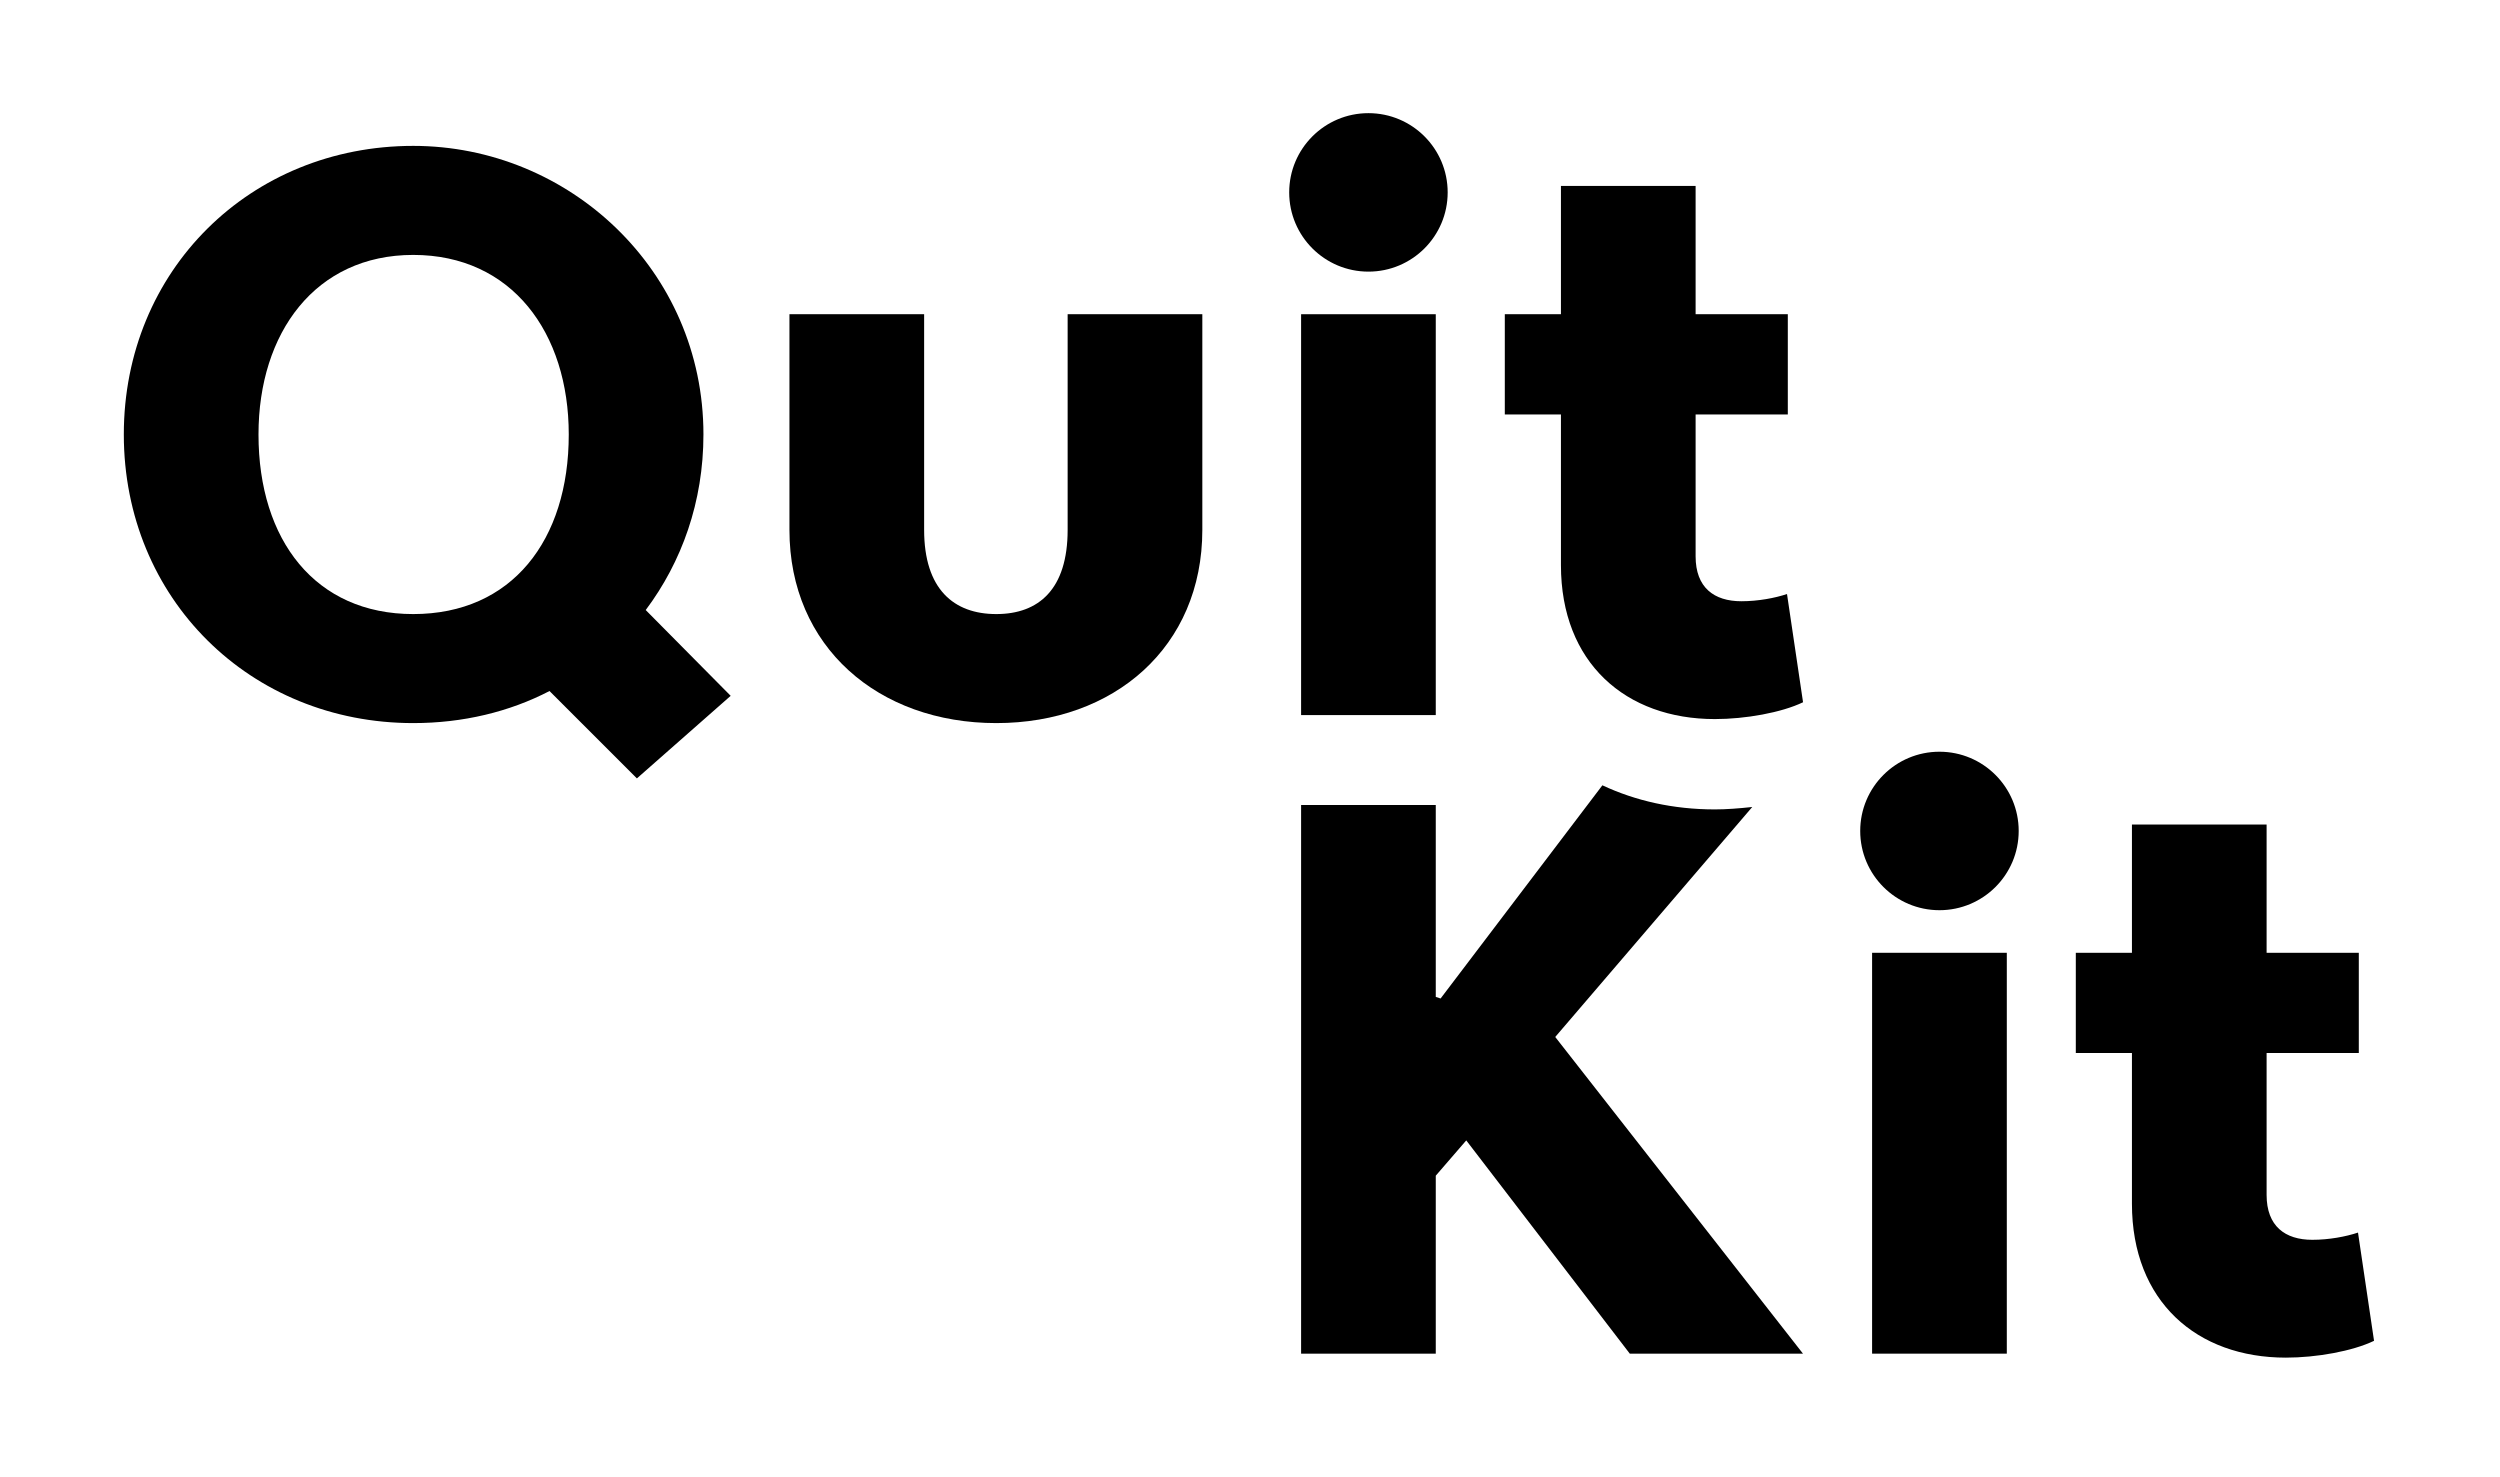
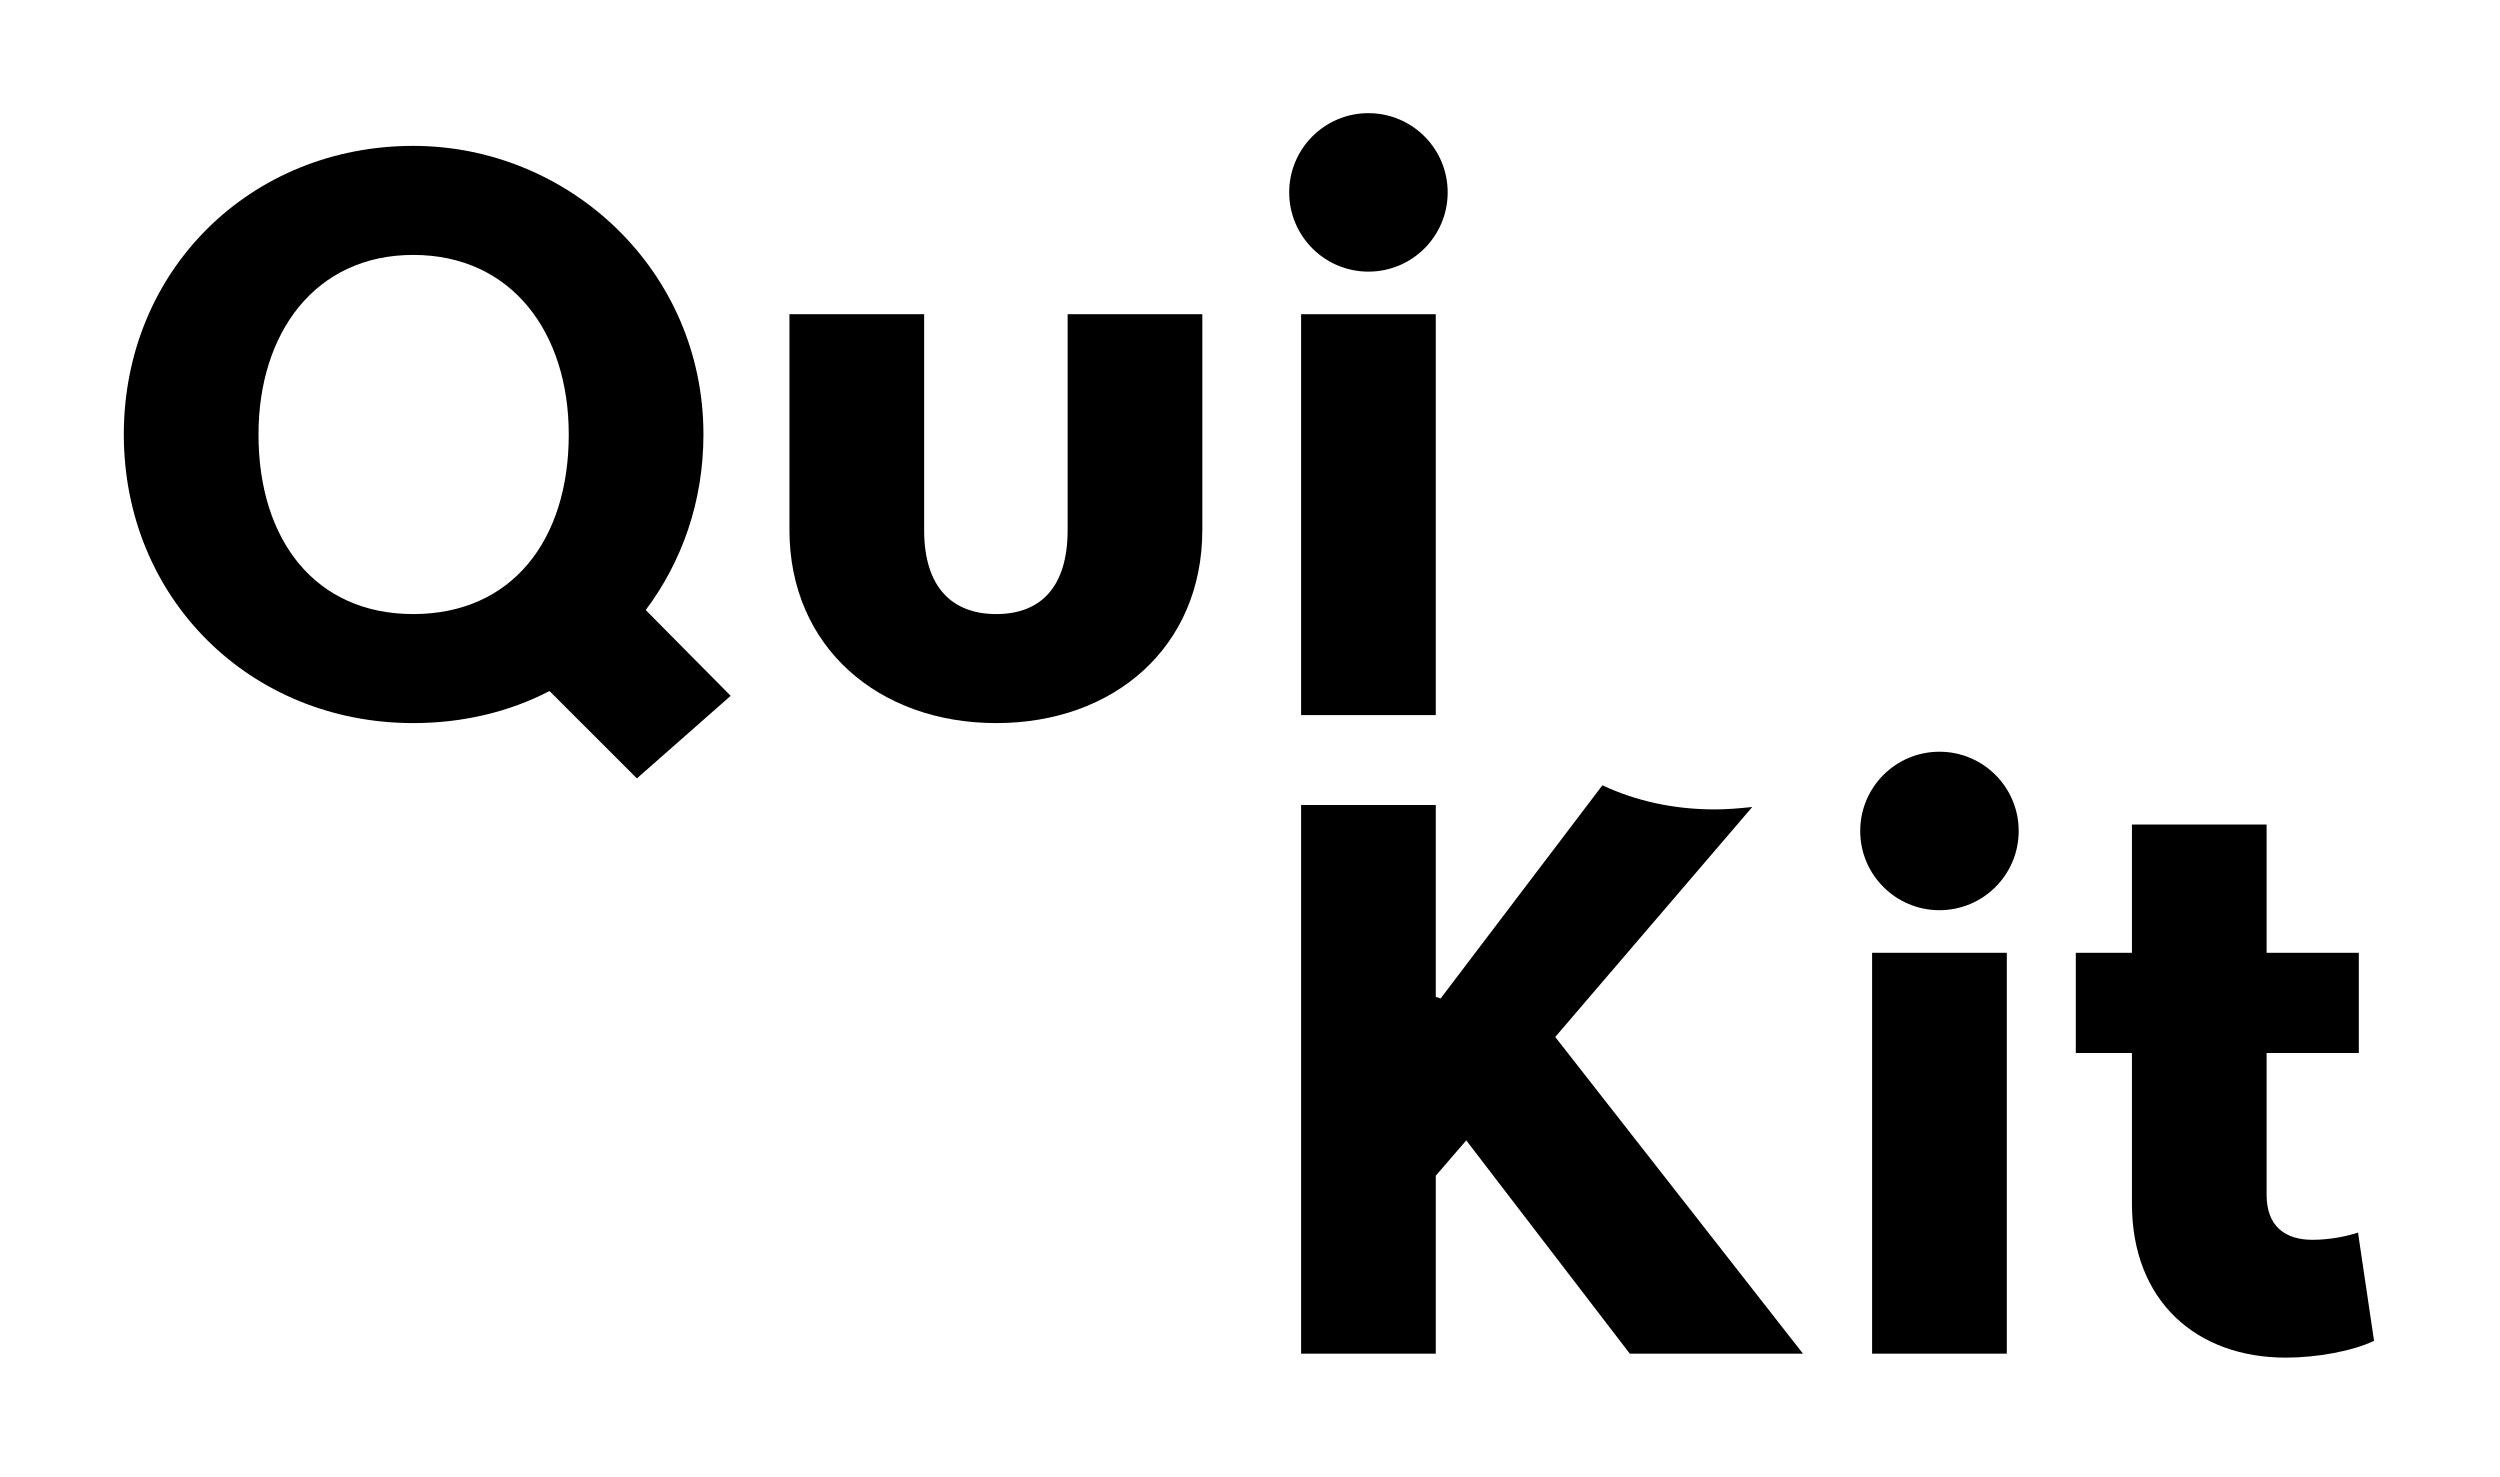
<svg xmlns="http://www.w3.org/2000/svg" style="fill-rule:evenodd;clip-rule:evenodd;stroke-linejoin:round;stroke-miterlimit:2;" xml:space="preserve" version="1.1" viewBox="0 0 374 221" height="100%" width="100%">
  <path style="fill-rule:nonzero;" d="M105.235,64.999C105.235,40.412 85.086,21.824 61.819,21.824C37.471,21.824 18.523,40.412 18.523,64.999C18.523,89.587 37.472,108.175 61.819,108.175C69.253,108.175 76.21,106.494 82.207,103.378L95.278,116.449L109.309,104.096L96.599,91.262C101.995,84.068 105.234,75.071 105.234,64.999L105.235,64.999ZM61.819,91.865C47.186,91.865 38.671,80.829 38.671,65C38.671,49.769 47.186,38.136 61.819,38.136C76.571,38.136 85.086,49.769 85.086,65C85.086,80.83 76.571,91.865 61.819,91.865Z" />
  <path style="fill-rule:nonzero;" d="M159.719,79.271C159.719,88.147 155.4,91.865 149.045,91.865C142.69,91.865 138.25,88.147 138.25,79.271L138.25,47.008L118.101,47.008L118.101,79.271C118.101,96.782 131.413,108.175 149.045,108.175C166.677,108.175 179.868,96.782 179.868,79.271L179.868,47.008L159.719,47.008L159.719,79.271Z" />
-   <path style="fill-rule:nonzero;" d="M260.503,89.946C256.424,89.946 253.663,87.907 253.663,83.23L253.663,62.001L267.456,62.001L267.456,47.008L253.663,47.008L253.663,27.818L233.517,27.818L233.517,47.008L225.119,47.008L225.119,62.001L233.517,62.001L233.517,84.547C233.517,99.18 243.232,107.574 256.544,107.574C261.104,107.574 266.5,106.615 269.736,105.057L267.336,88.866C265.538,89.465 263.023,89.946 260.503,89.946Z" />
  <rect height="59.969" width="20.152" y="142.537" x="280.066" />
  <path style="fill-rule:nonzero;" d="M352.757,184.395C350.959,184.993 348.444,185.475 345.924,185.475C341.845,185.475 339.084,183.436 339.084,178.759L339.084,157.531L352.877,157.531L352.877,142.537L339.084,142.537L339.084,123.348L318.938,123.348L318.938,142.537L310.541,142.537L310.541,157.531L318.938,157.531L318.938,180.076C318.938,194.709 328.653,203.103 341.965,203.103C346.525,203.103 351.921,202.144 355.157,200.586L352.757,184.395Z" />
  <g>
    <rect style="fill-rule:nonzero;" height="59.969" width="20.146" y="47.008" x="194.645" />
    <path style="fill-rule:nonzero;" d="M232.663,155.131L262.139,120.725C260.134,120.946 258.204,121.089 256.545,121.089C250.314,121.089 244.652,119.794 239.717,117.481L215.513,149.375L214.791,149.138L214.791,120.432L194.645,120.432L194.645,202.507L214.791,202.507L214.791,175.882L219.351,170.604L243.816,202.506L269.725,202.506L232.663,155.132L232.663,155.131Z" />
  </g>
  <circle r="11.854" cy="28.782" cx="204.718" />
  <circle r="11.854" cy="124.312" cx="290.142" />
</svg>